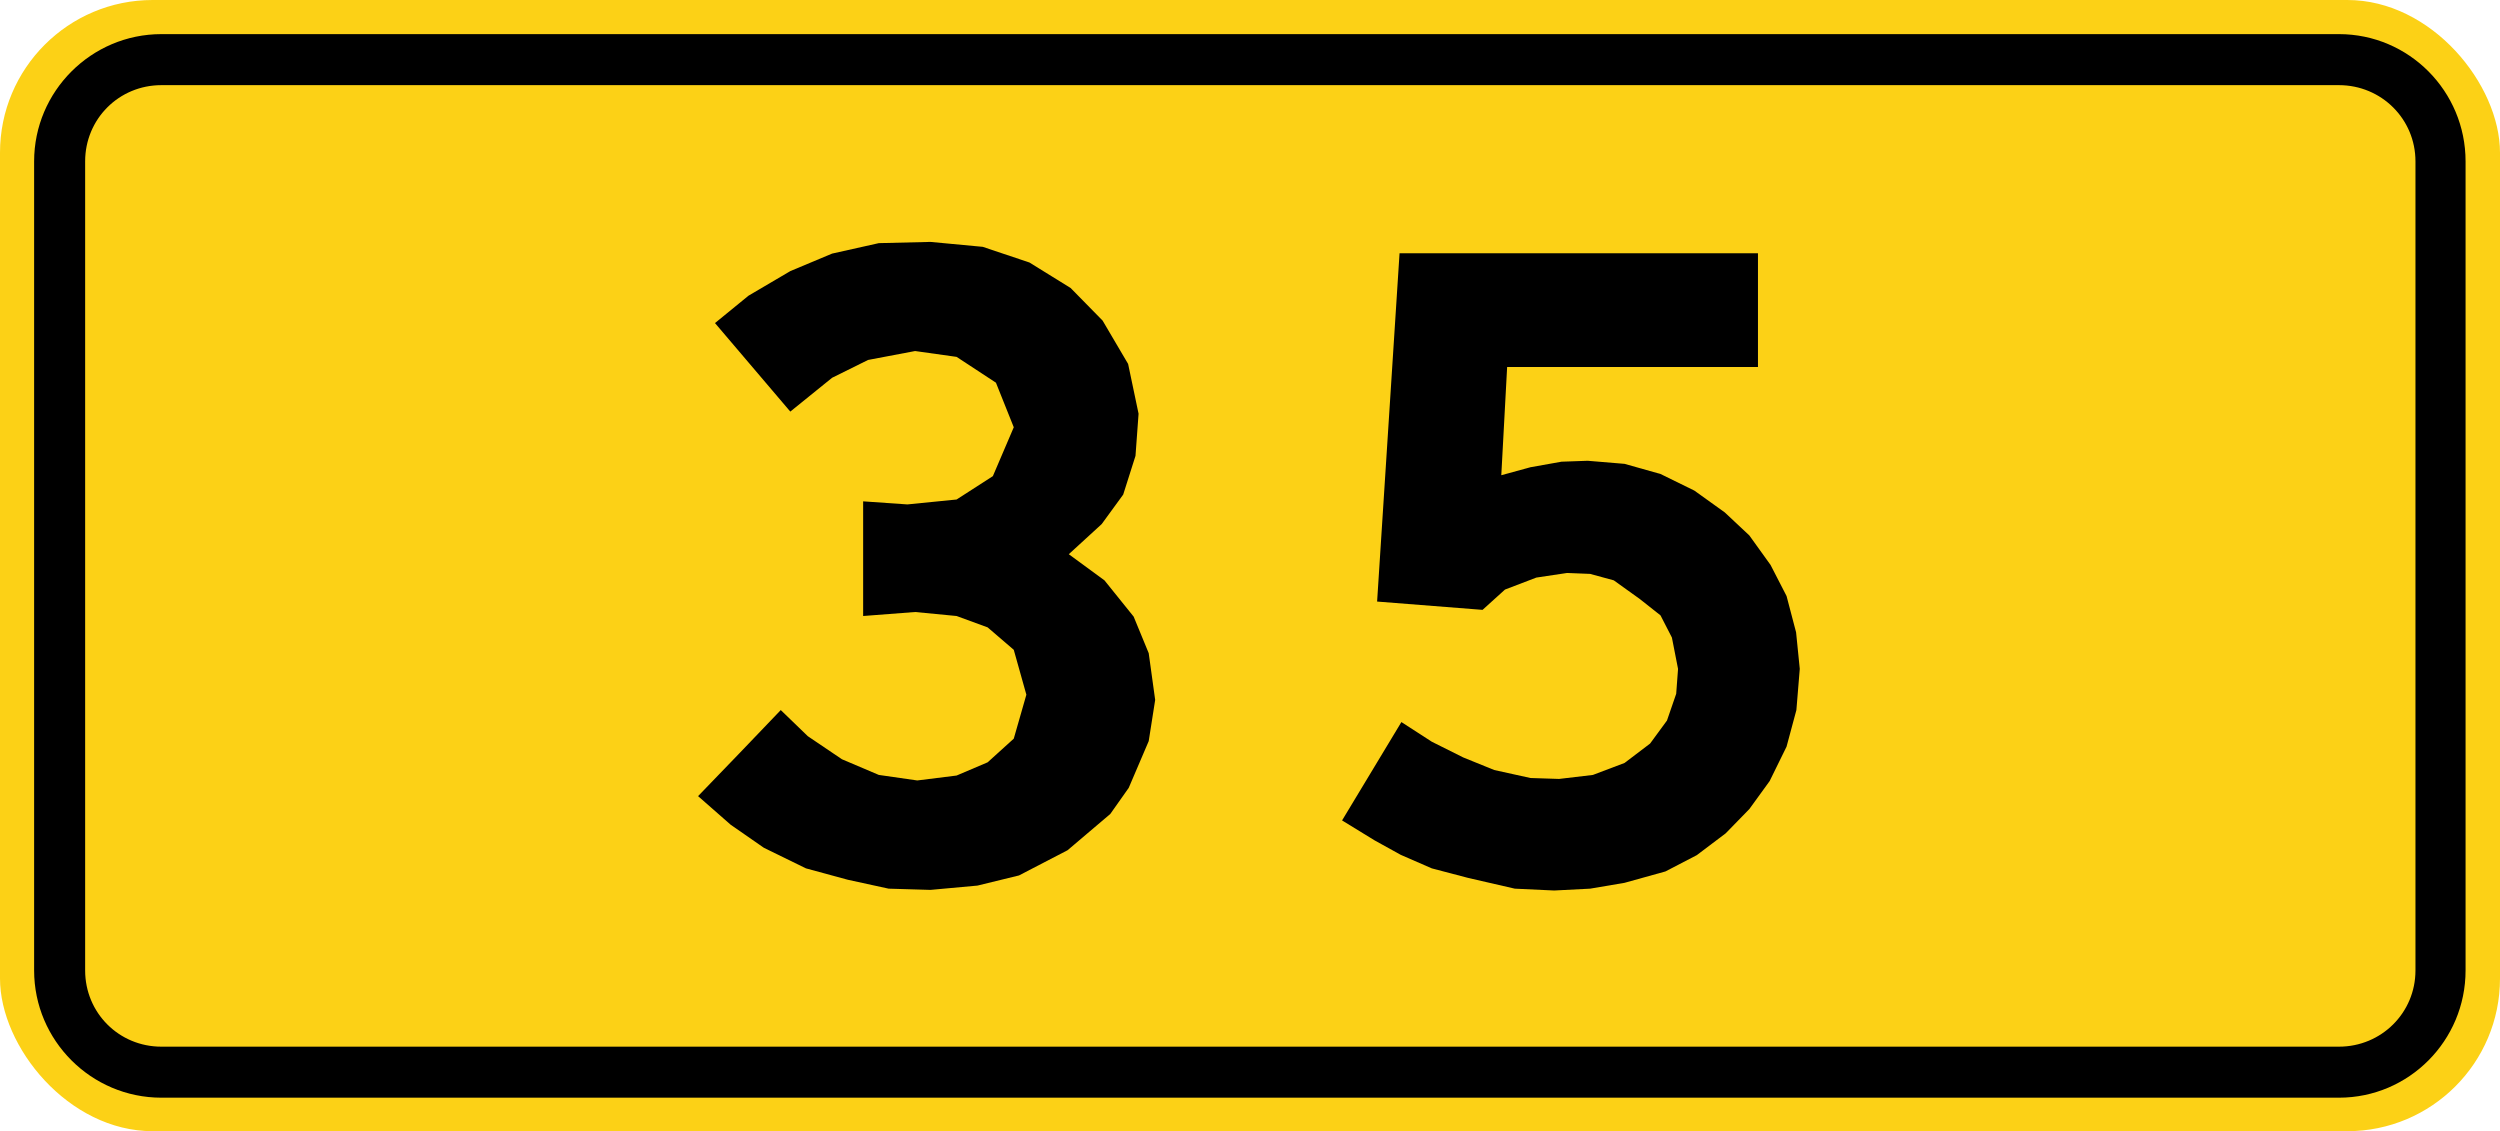
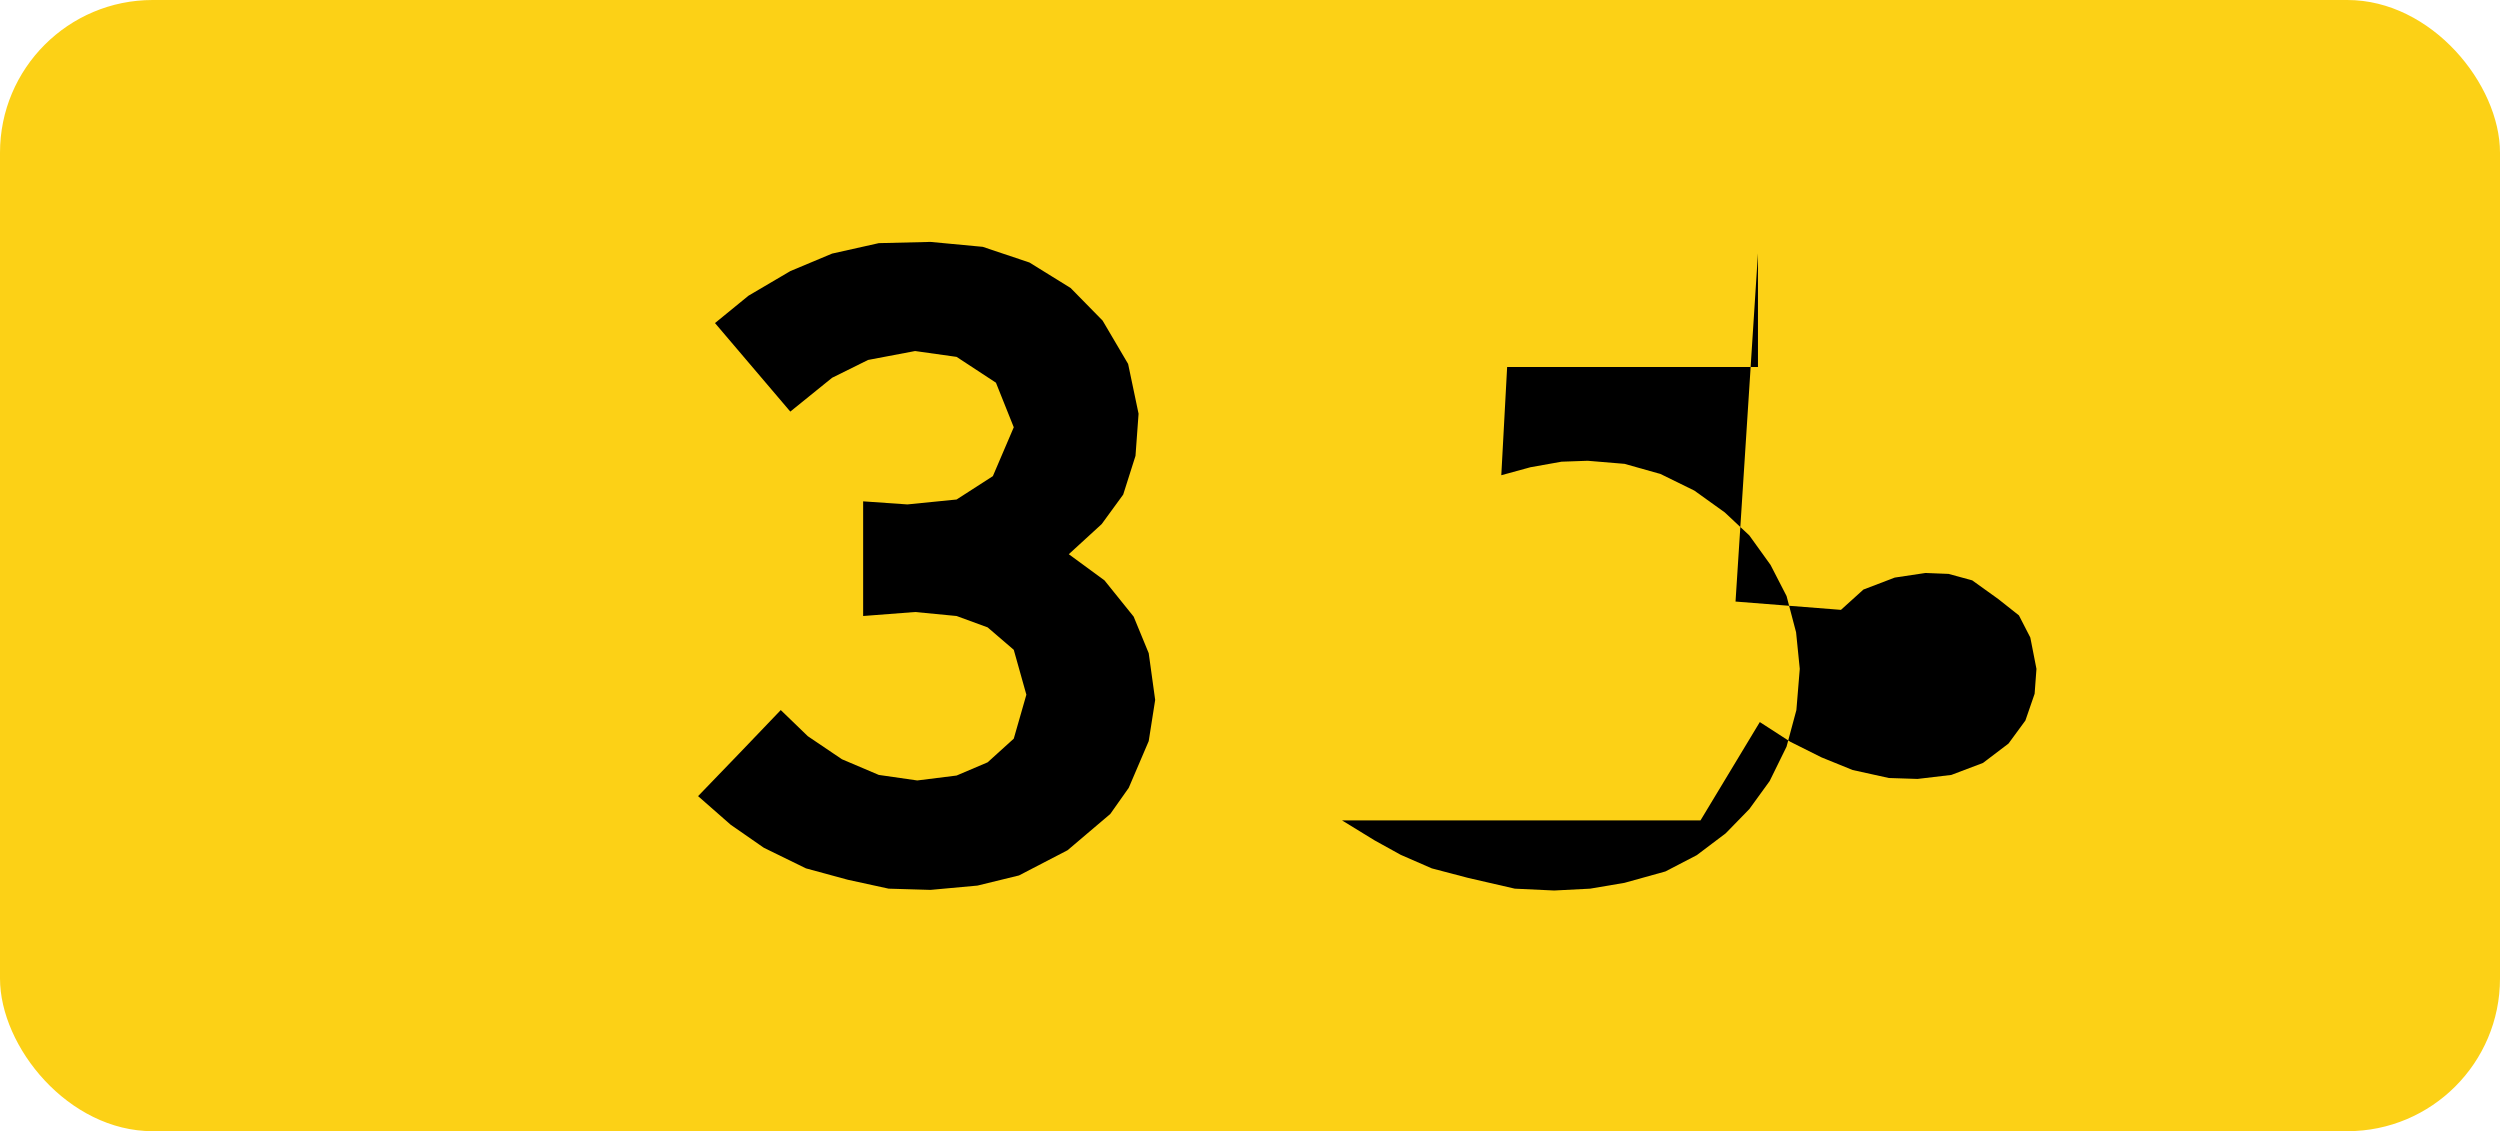
<svg xmlns="http://www.w3.org/2000/svg" width="813.3" height="368" version="1.1" viewBox="0 0 813.3 368">
  <g transform="translate(-212.9,-302.4)">
    <rect x="212.9" y="302.4" width="813.3" height="368" rx="49.68" ry="49.68" fill="#fcd116" fill-rule="evenodd" stroke-dashoffset="1200" stroke-linejoin="round" style="paint-order:markers fill stroke" />
-     <path d="m265.4 313.5c-22.8 0-41.4 18.6-41.4 41.4v263.2c0 22.8 18.6 41.4 41.4 41.4h708.4c22.8 0 41.2-18.6 41.2-41.4v-263.2c0-22.8-18.4-41.4-41.2-41.4zm0 16.6h708.4c13.8 0 24.9 11 24.9 24.8v263.2c0 13.8-11.1 24.8-24.9 24.8h-708.4c-13.8 0-24.8-11-24.8-24.8v-263.2c0-13.8 11-24.8 24.8-24.8z" color="#000000" fill-rule="evenodd" stroke-dashoffset="1200" stroke-linejoin="round" stroke-width="16.56" style="paint-order:markers fill stroke" />
    <g stroke-width="1" aria-label="35">
      <path d="m440 561.4 10.6 9.3 10.8 7.5 13.7 6.7 13.6 3.7 13.3 2.9 13.6.4 15.3-1.4 13.5-3.3 15.8-8.2 13.9-11.8 6-8.5 6.5-15.2 2.1-13.4-2.1-15.2-4.9-11.9-9.5-11.8-11.6-8.5 10.7-9.8 7-9.6 4-12.6 1-13.7-3.4-16.2-8.3-14.1-10.4-10.6-13.4-8.3-15.2-5.1-17-1.6-16.8.4-15.2 3.4-13.6 5.7-13.6 8-10.9 8.9 24.5 28.8 13.6-11 11.7-5.8 15.3-2.9 13.5 1.9 12.8 8.4 5.8 14.5-6.8 15.9-11.8 7.6-16 1.6-14.4-1v37.3l16.9-1.3 13.5 1.3 10.1 3.7 8.5 7.3 4.1 14.6-4.1 14.3-8.5 7.7-10.1 4.3-12.8 1.6-12.5-1.8-12-5.1-11.1-7.5-8.8-8.5-13.4 14-13.5 14z" />
-       <path d="m649.5 569.3 10.6 6.5 8.5 4.7 10.1 4.4 11.8 3.1 15.2 3.5 12.8.6 11.7-.6 11.2-1.9 13.3-3.7 10.2-5.3 9.4-7.1 7.7-7.9 6.6-9.1 5.5-11.2 3.2-11.9 1.1-13.4-1.2-11.9-3.1-11.8-5.2-10.1-6.9-9.6-8-7.5-9.9-7.1-11-5.4-11.7-3.3-12-1-8.5.3-10.1 1.8-9.5 2.6 1.9-35.2h81.6v-37h-116.6l-7.3 113.3 34.3 2.7 7.3-6.6 10.2-3.9 10-1.5 7.5.3 7.7 2.1 8.5 6.1 6.7 5.3 3.7 7.2 2 10.2-.6 8.1-3 8.7-5.5 7.5-8.3 6.3-10.3 3.9-11 1.3-9.3-.3-11.8-2.6-10.1-4.1-10.2-5.1-9.9-6.4-19.3 32z" />
+       <path d="m649.5 569.3 10.6 6.5 8.5 4.7 10.1 4.4 11.8 3.1 15.2 3.5 12.8.6 11.7-.6 11.2-1.9 13.3-3.7 10.2-5.3 9.4-7.1 7.7-7.9 6.6-9.1 5.5-11.2 3.2-11.9 1.1-13.4-1.2-11.9-3.1-11.8-5.2-10.1-6.9-9.6-8-7.5-9.9-7.1-11-5.4-11.7-3.3-12-1-8.5.3-10.1 1.8-9.5 2.6 1.9-35.2h81.6v-37l-7.3 113.3 34.3 2.7 7.3-6.6 10.2-3.9 10-1.5 7.5.3 7.7 2.1 8.5 6.1 6.7 5.3 3.7 7.2 2 10.2-.6 8.1-3 8.7-5.5 7.5-8.3 6.3-10.3 3.9-11 1.3-9.3-.3-11.8-2.6-10.1-4.1-10.2-5.1-9.9-6.4-19.3 32z" />
    </g>
  </g>
</svg>